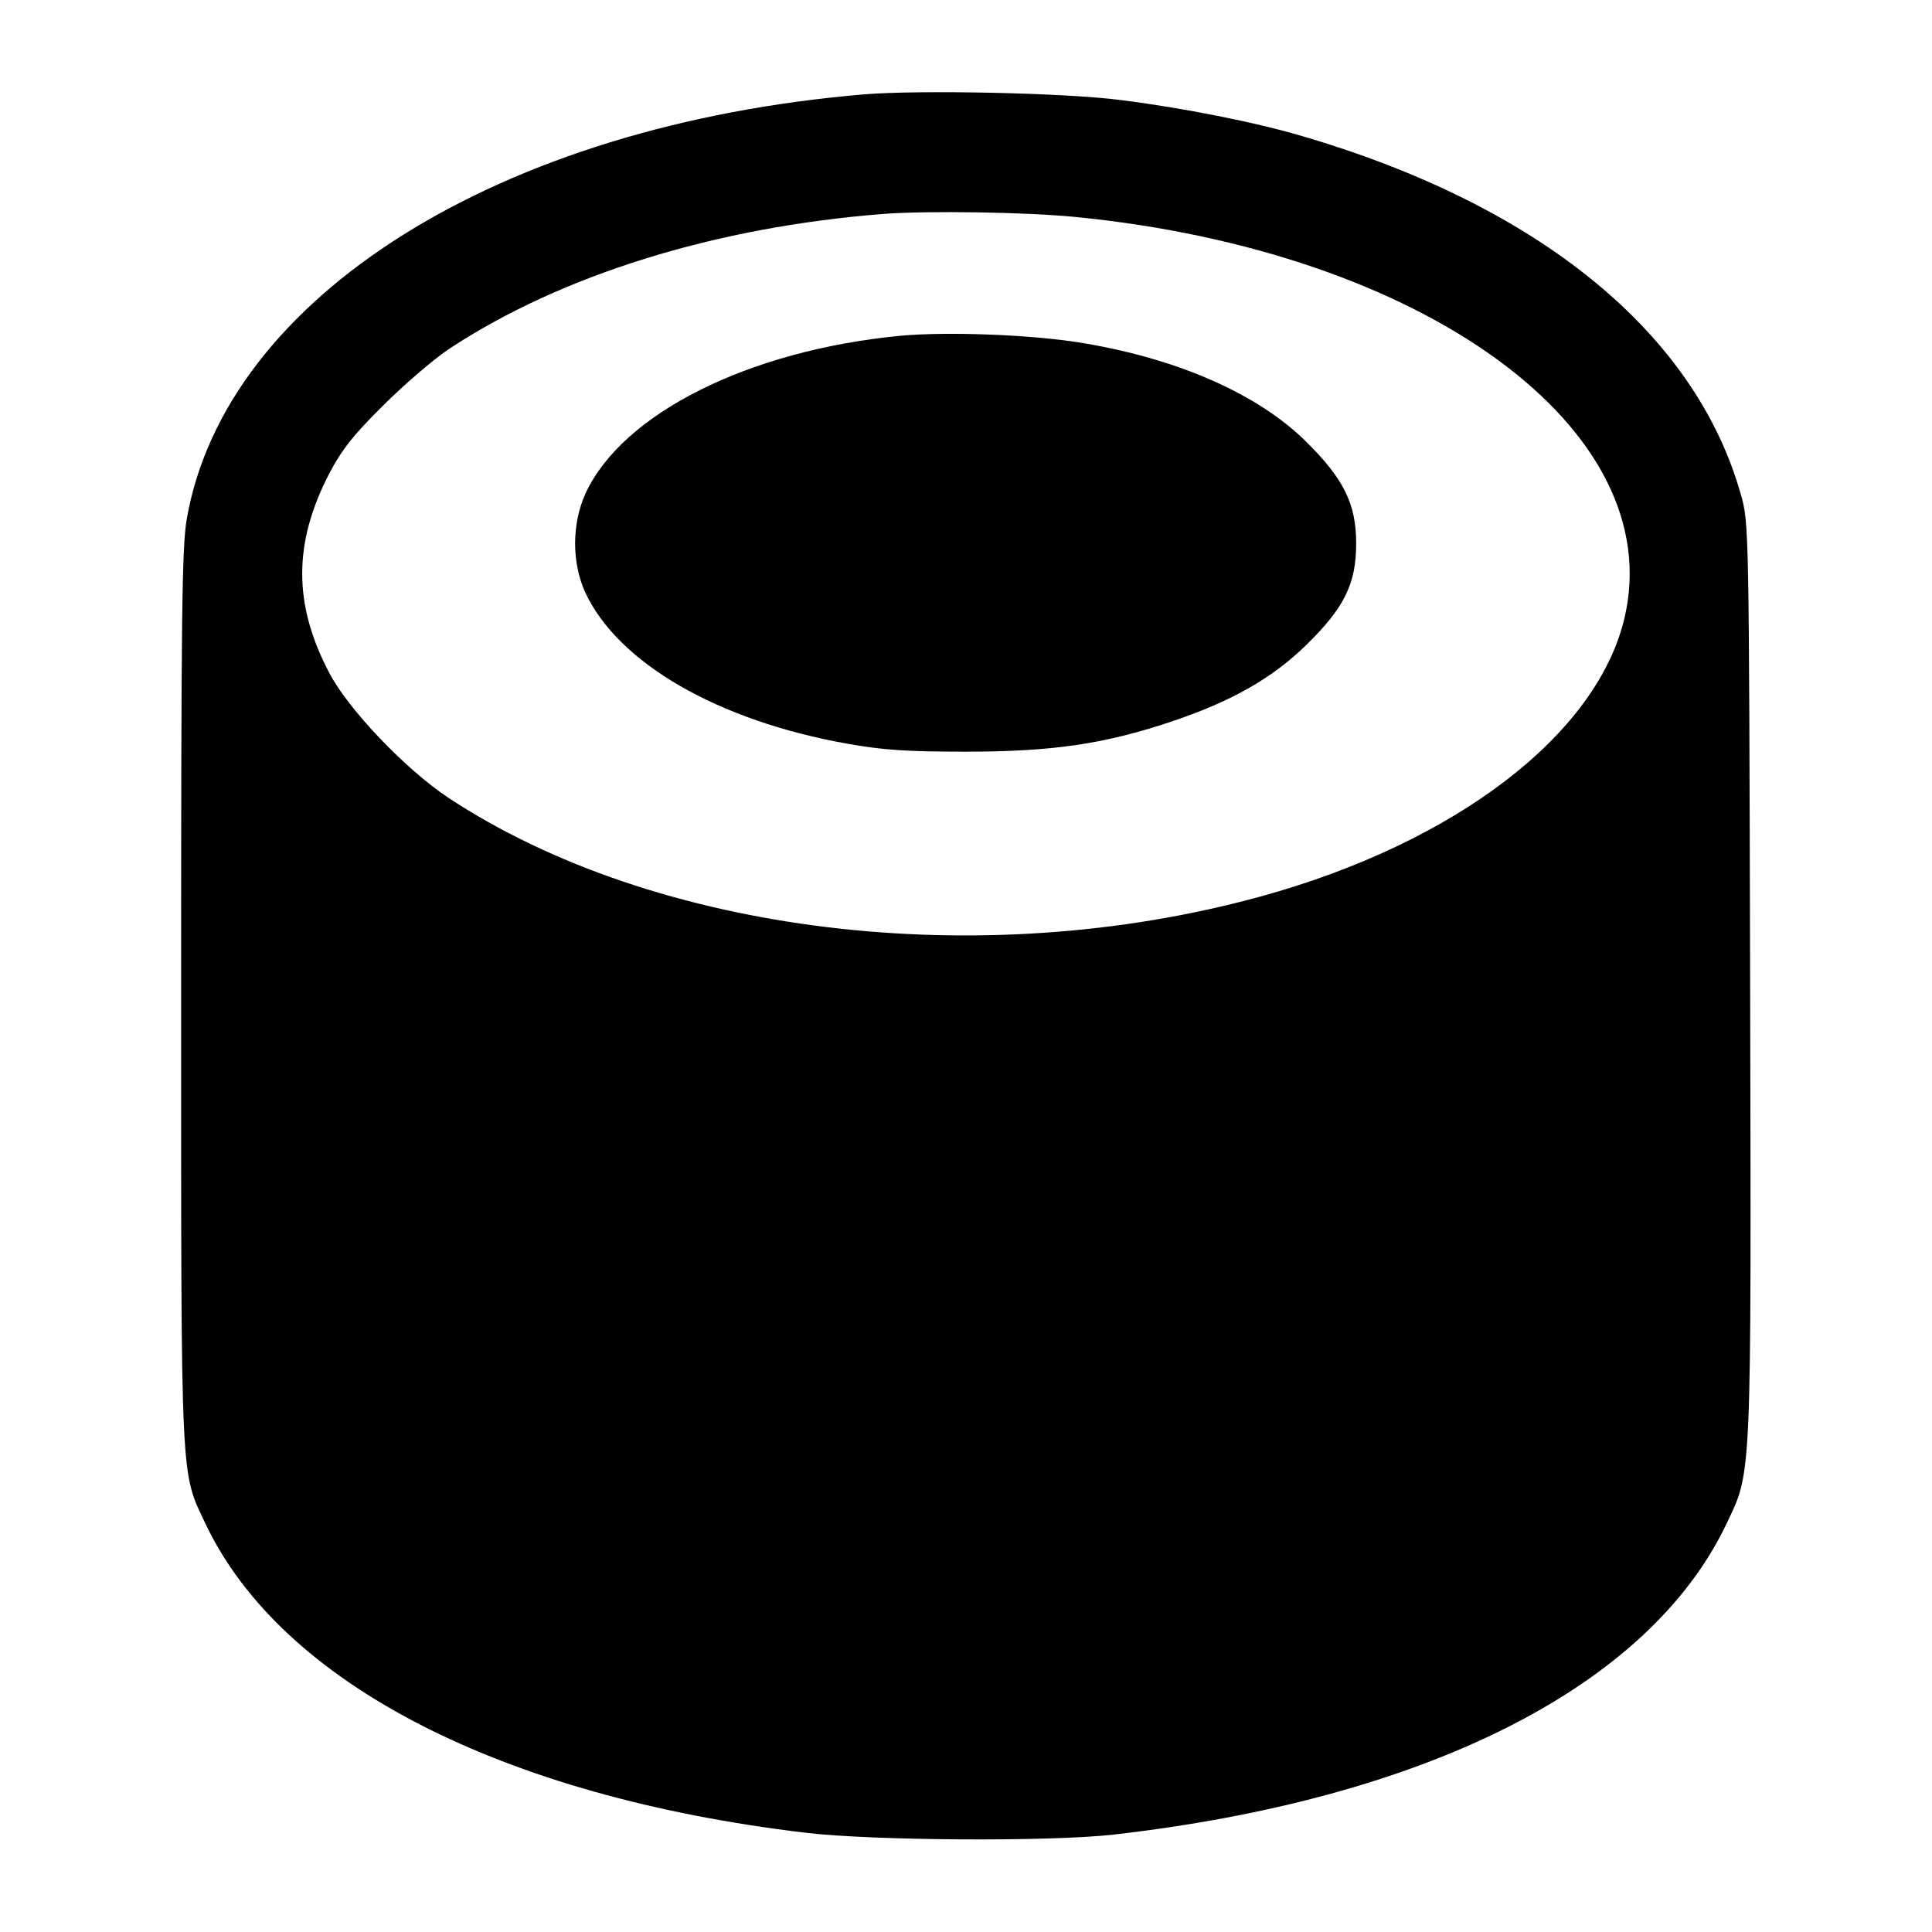
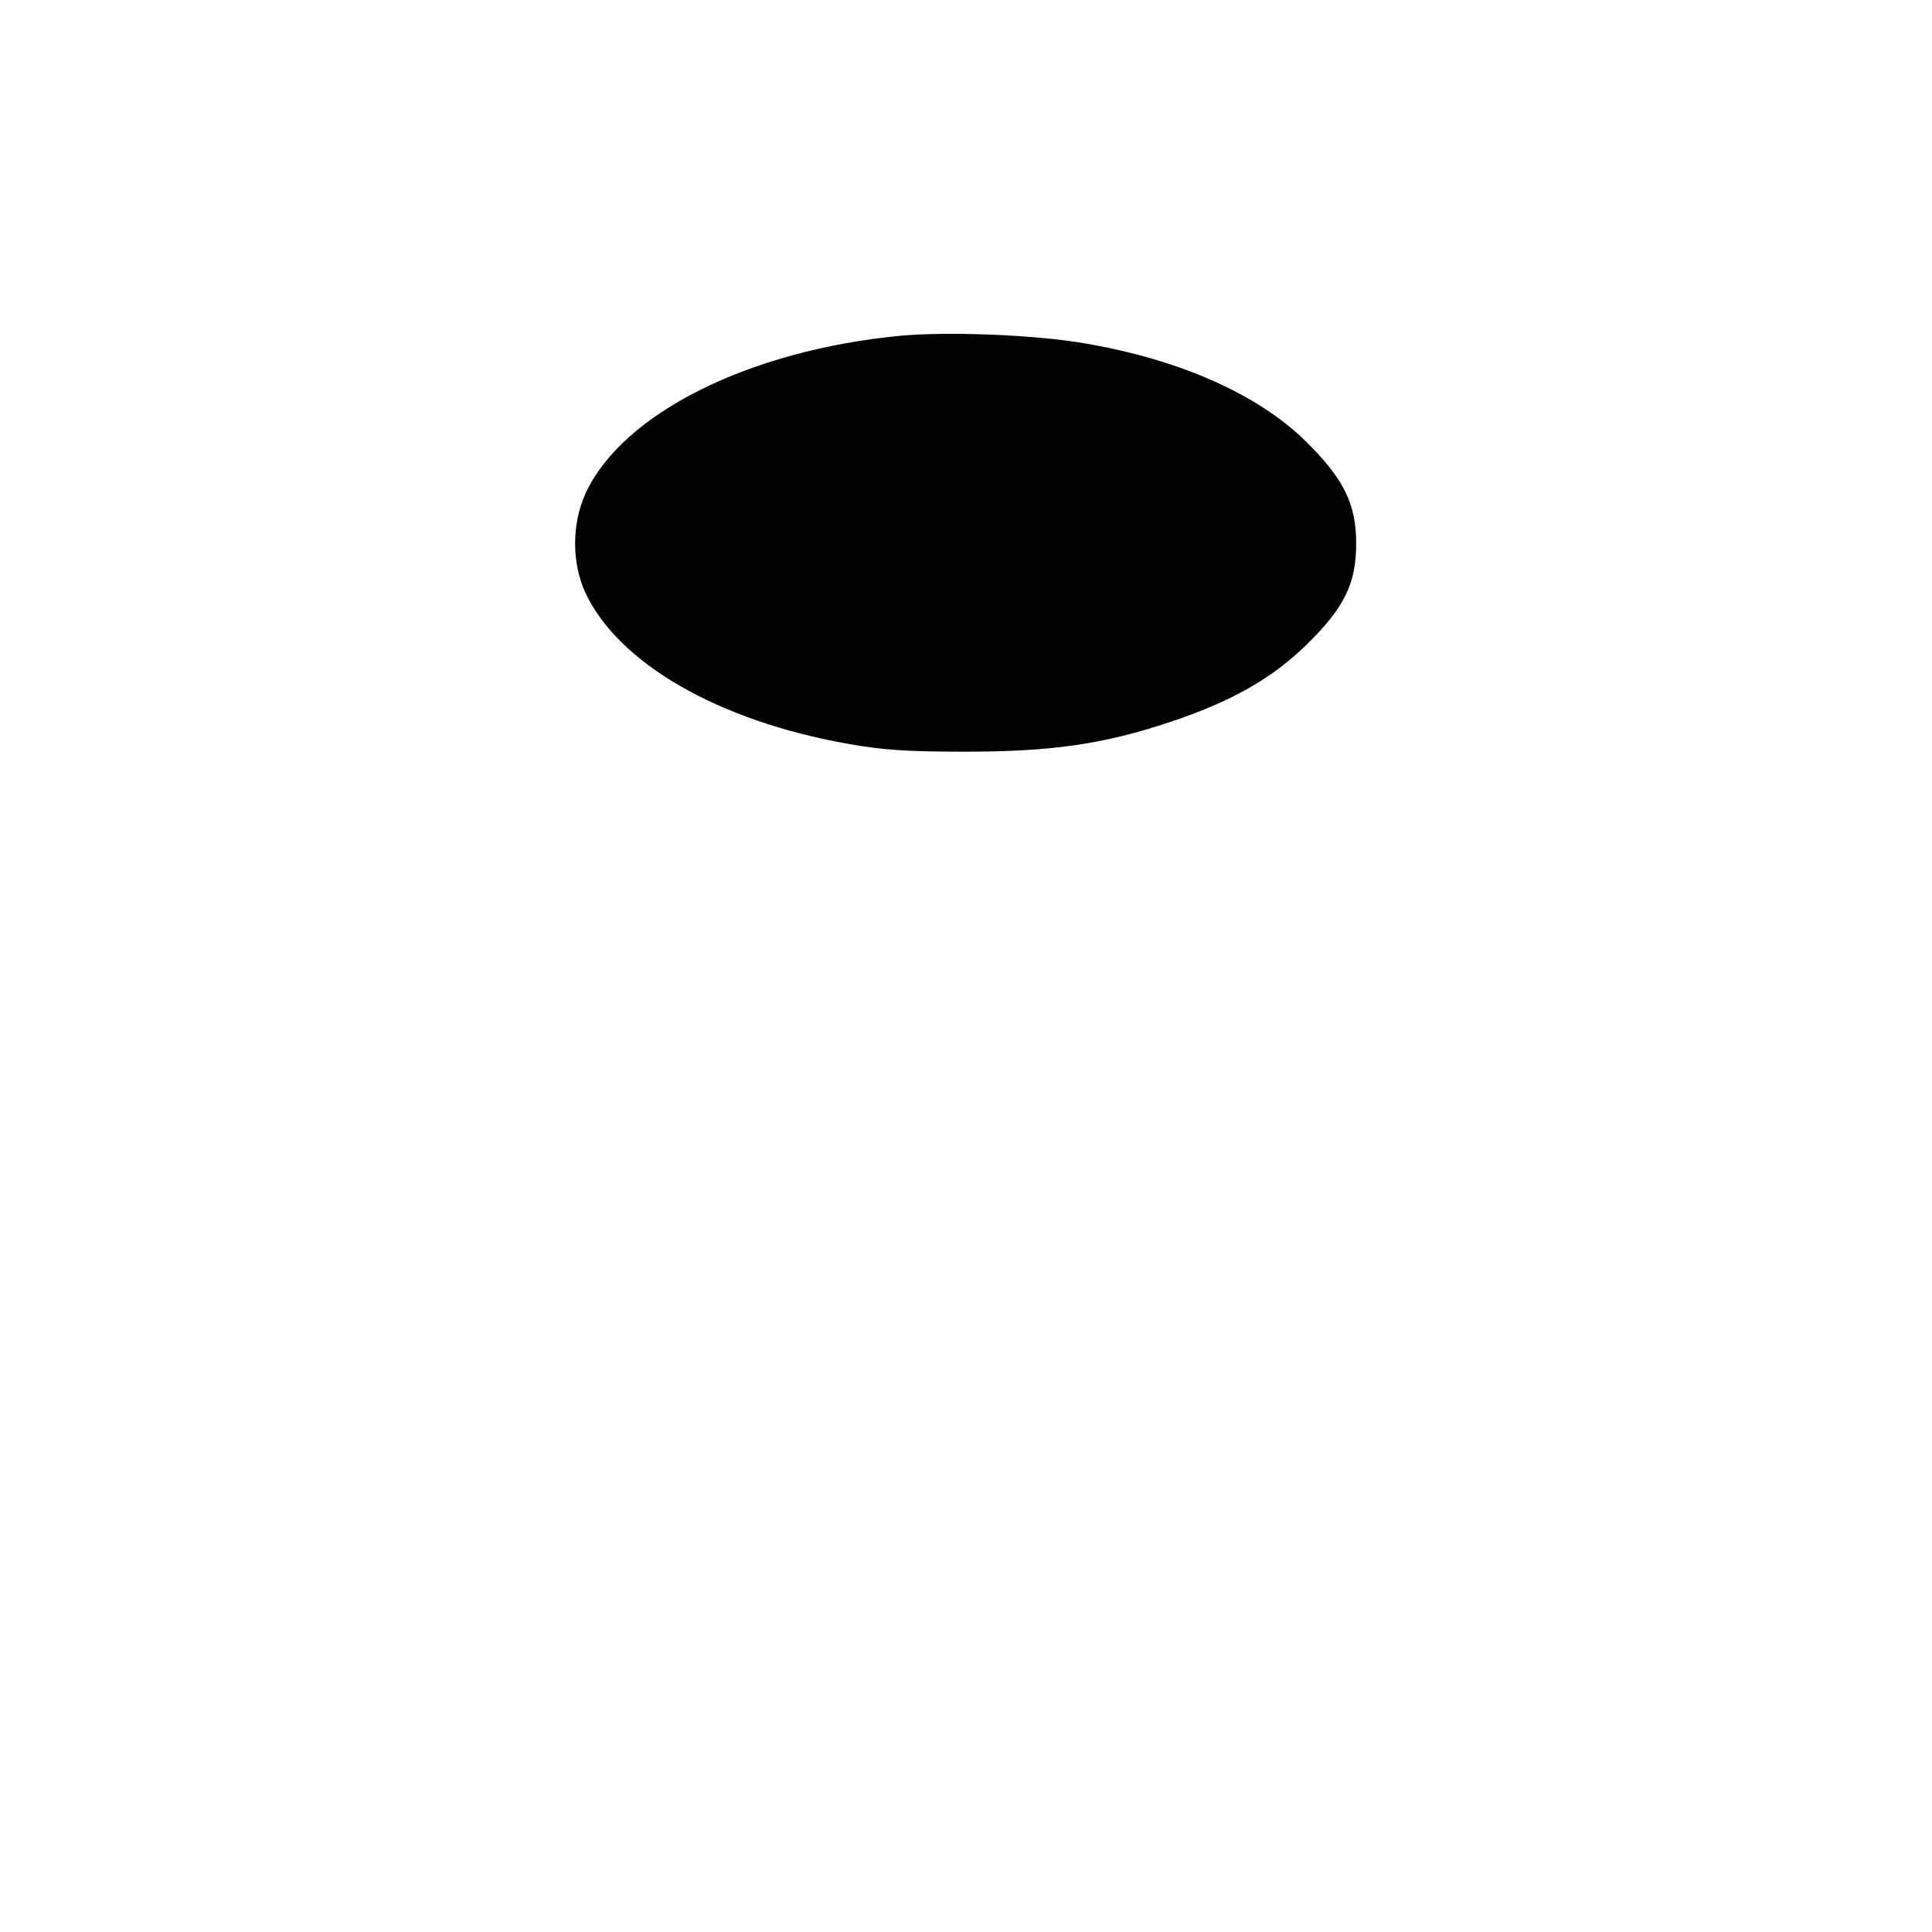
<svg xmlns="http://www.w3.org/2000/svg" version="1.0" width="512pt" height="512pt" viewBox="0 0 512 512" preserveAspectRatio="xMidYMid meet">
  <g transform="translate(0,512) scale(0.1,-0.1)" fill="#000000" stroke="none">
-     <path d="M2291 4870 c-967 -81 -1693 -536 -1796 -1125 -13 -75 -15 -256 -15 -1269 0 -1307 -2 -1253 65 -1395 201 -422 784 -722 1590 -818 176 -21 646 -24 815 -5 832 95 1420 393 1625 823 68 143 66 101 63 1445 -3 1204 -3 1209 -25 1285 -121 427 -534 764 -1161 948 -125 37 -316 75 -483 96 -147 19 -531 27 -678 15z m559 -325 c926 -91 1573 -564 1455 -1063 -73 -309 -448 -596 -965 -738 -743 -204 -1605 -99 -2152 262 -114 76 -264 233 -315 330 -96 182 -96 344 -1 528 33 63 64 103 143 181 55 55 133 122 173 149 298 197 707 324 1152 359 117 9 379 5 510 -8z" />
    <path d="M2384 4230 c-401 -39 -734 -206 -832 -417 -37 -81 -37 -184 -1 -263 87 -187 351 -340 695 -401 95 -17 159 -21 314 -21 227 0 365 20 539 78 163 54 272 116 363 205 101 99 132 162 132 269 0 105 -33 171 -133 270 -127 125 -334 217 -586 260 -133 23 -364 32 -491 20z" />
  </g>
</svg>